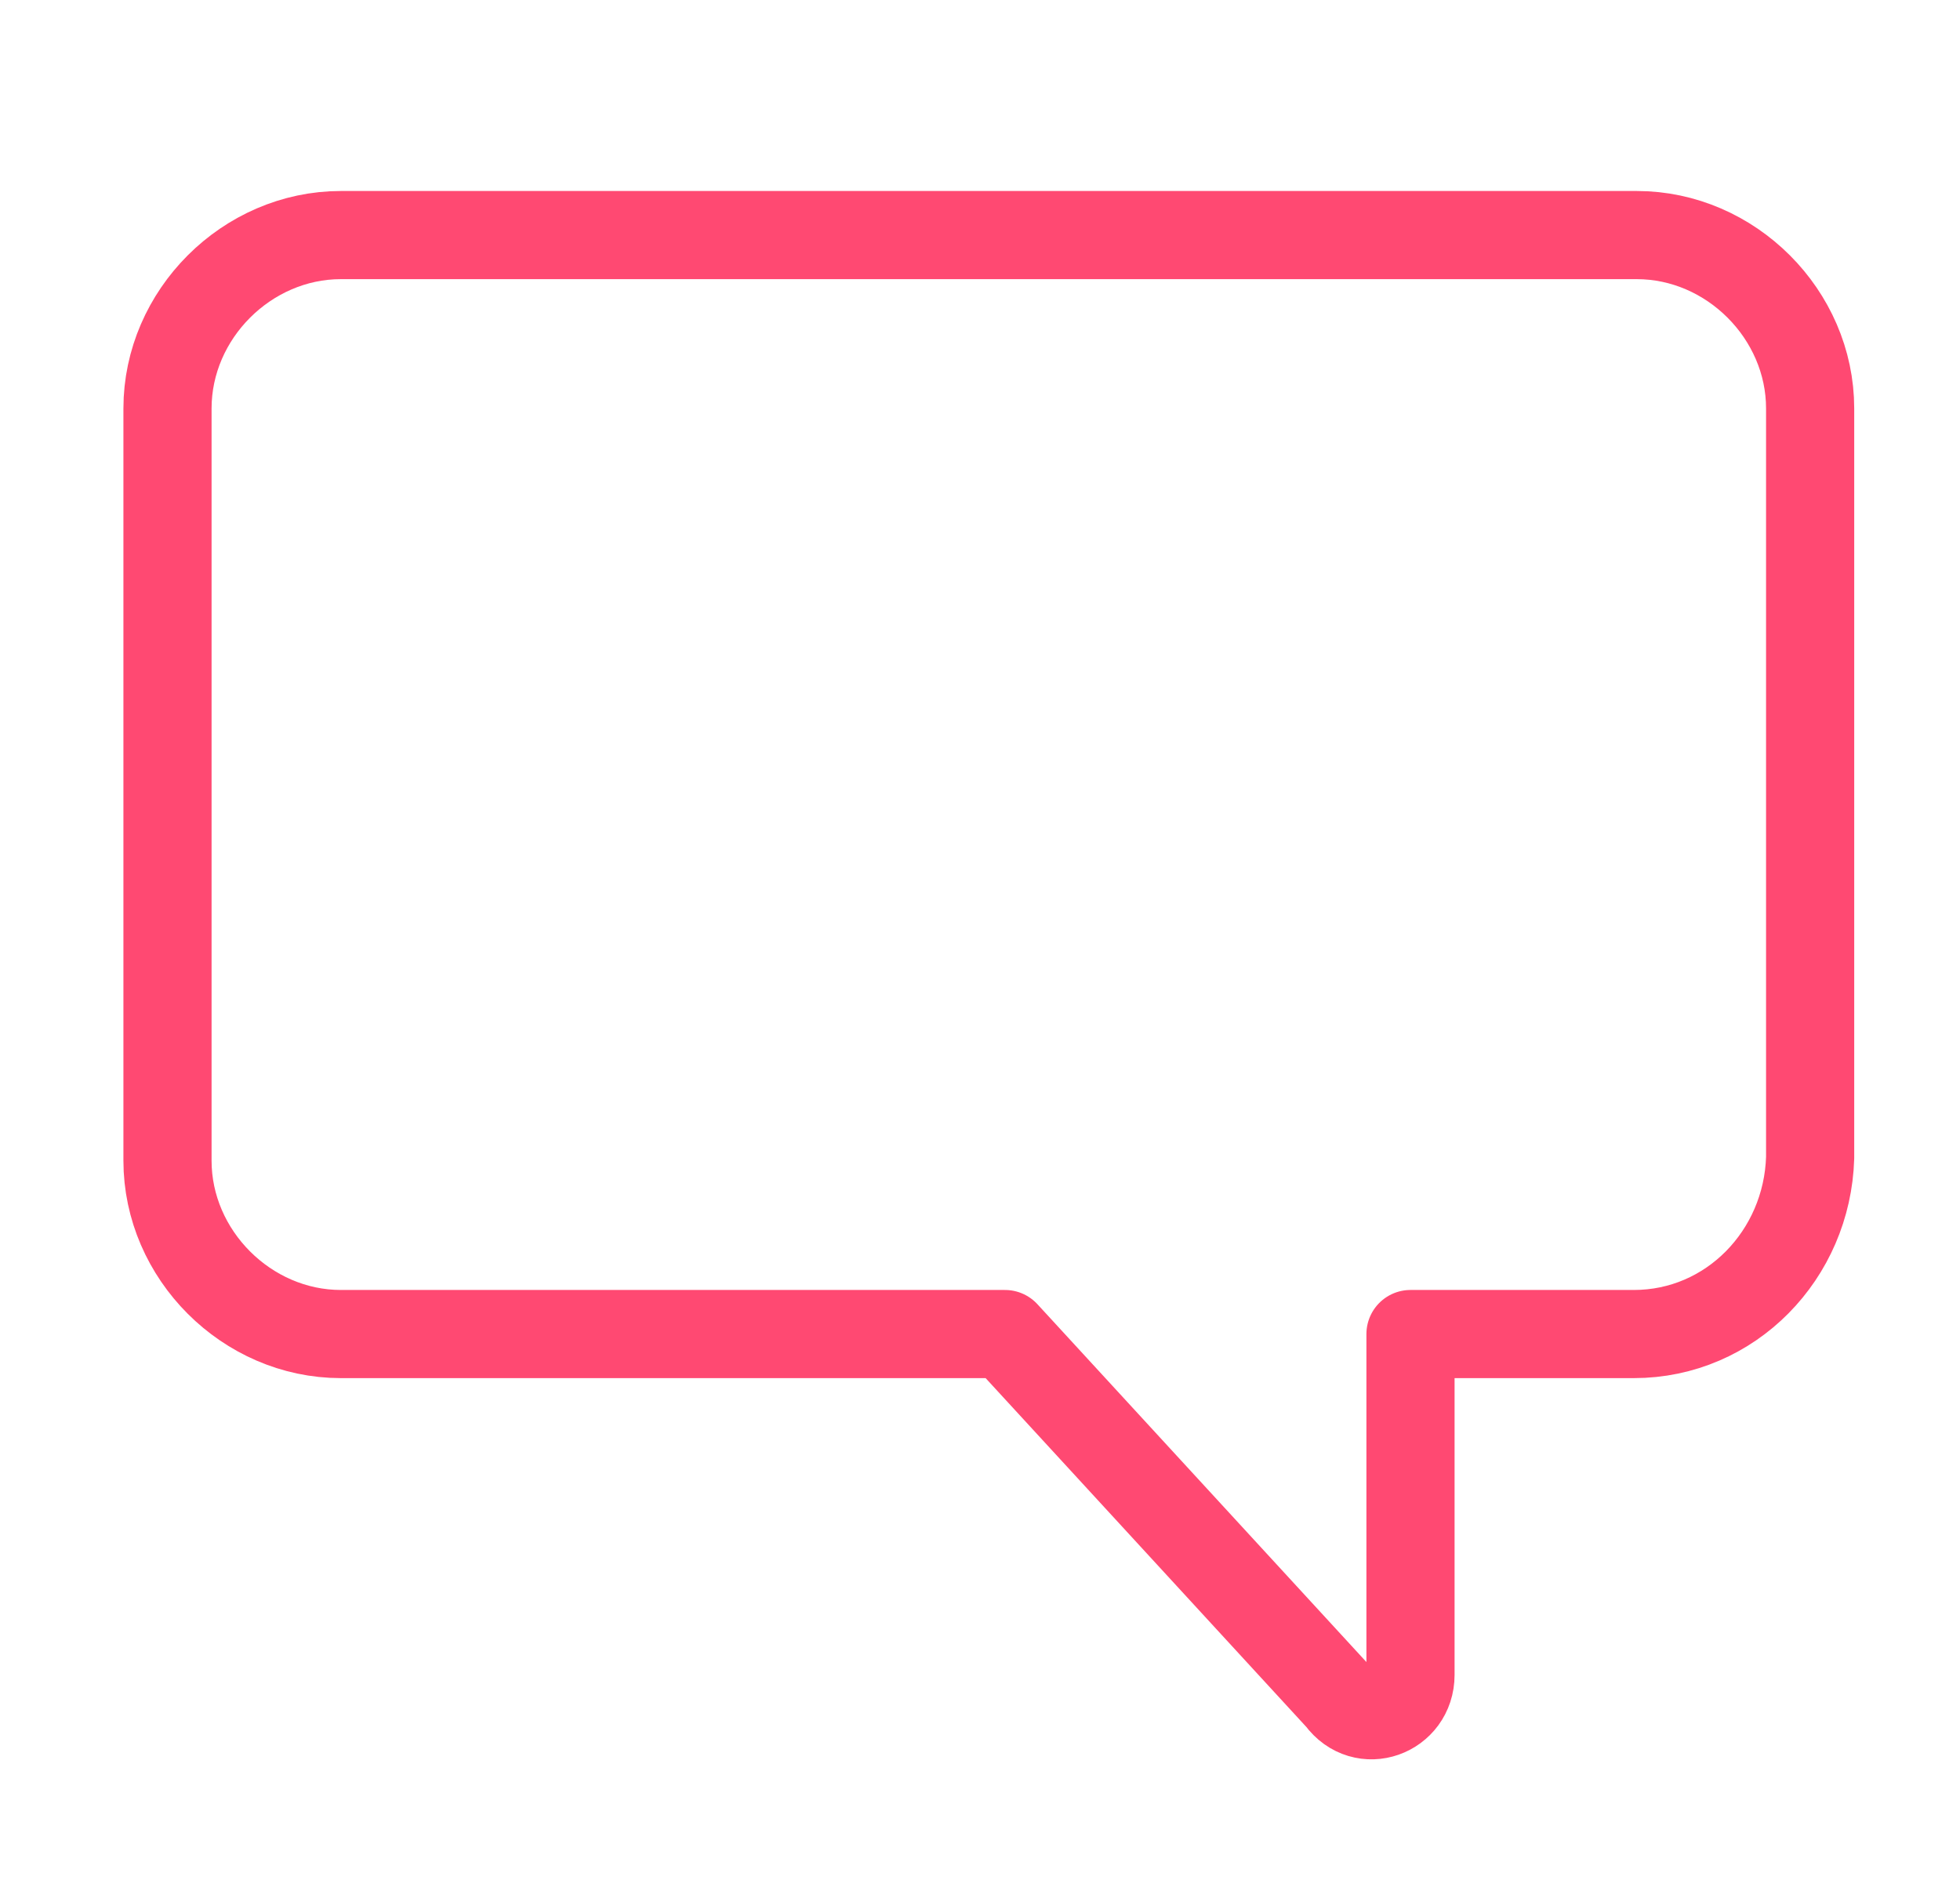
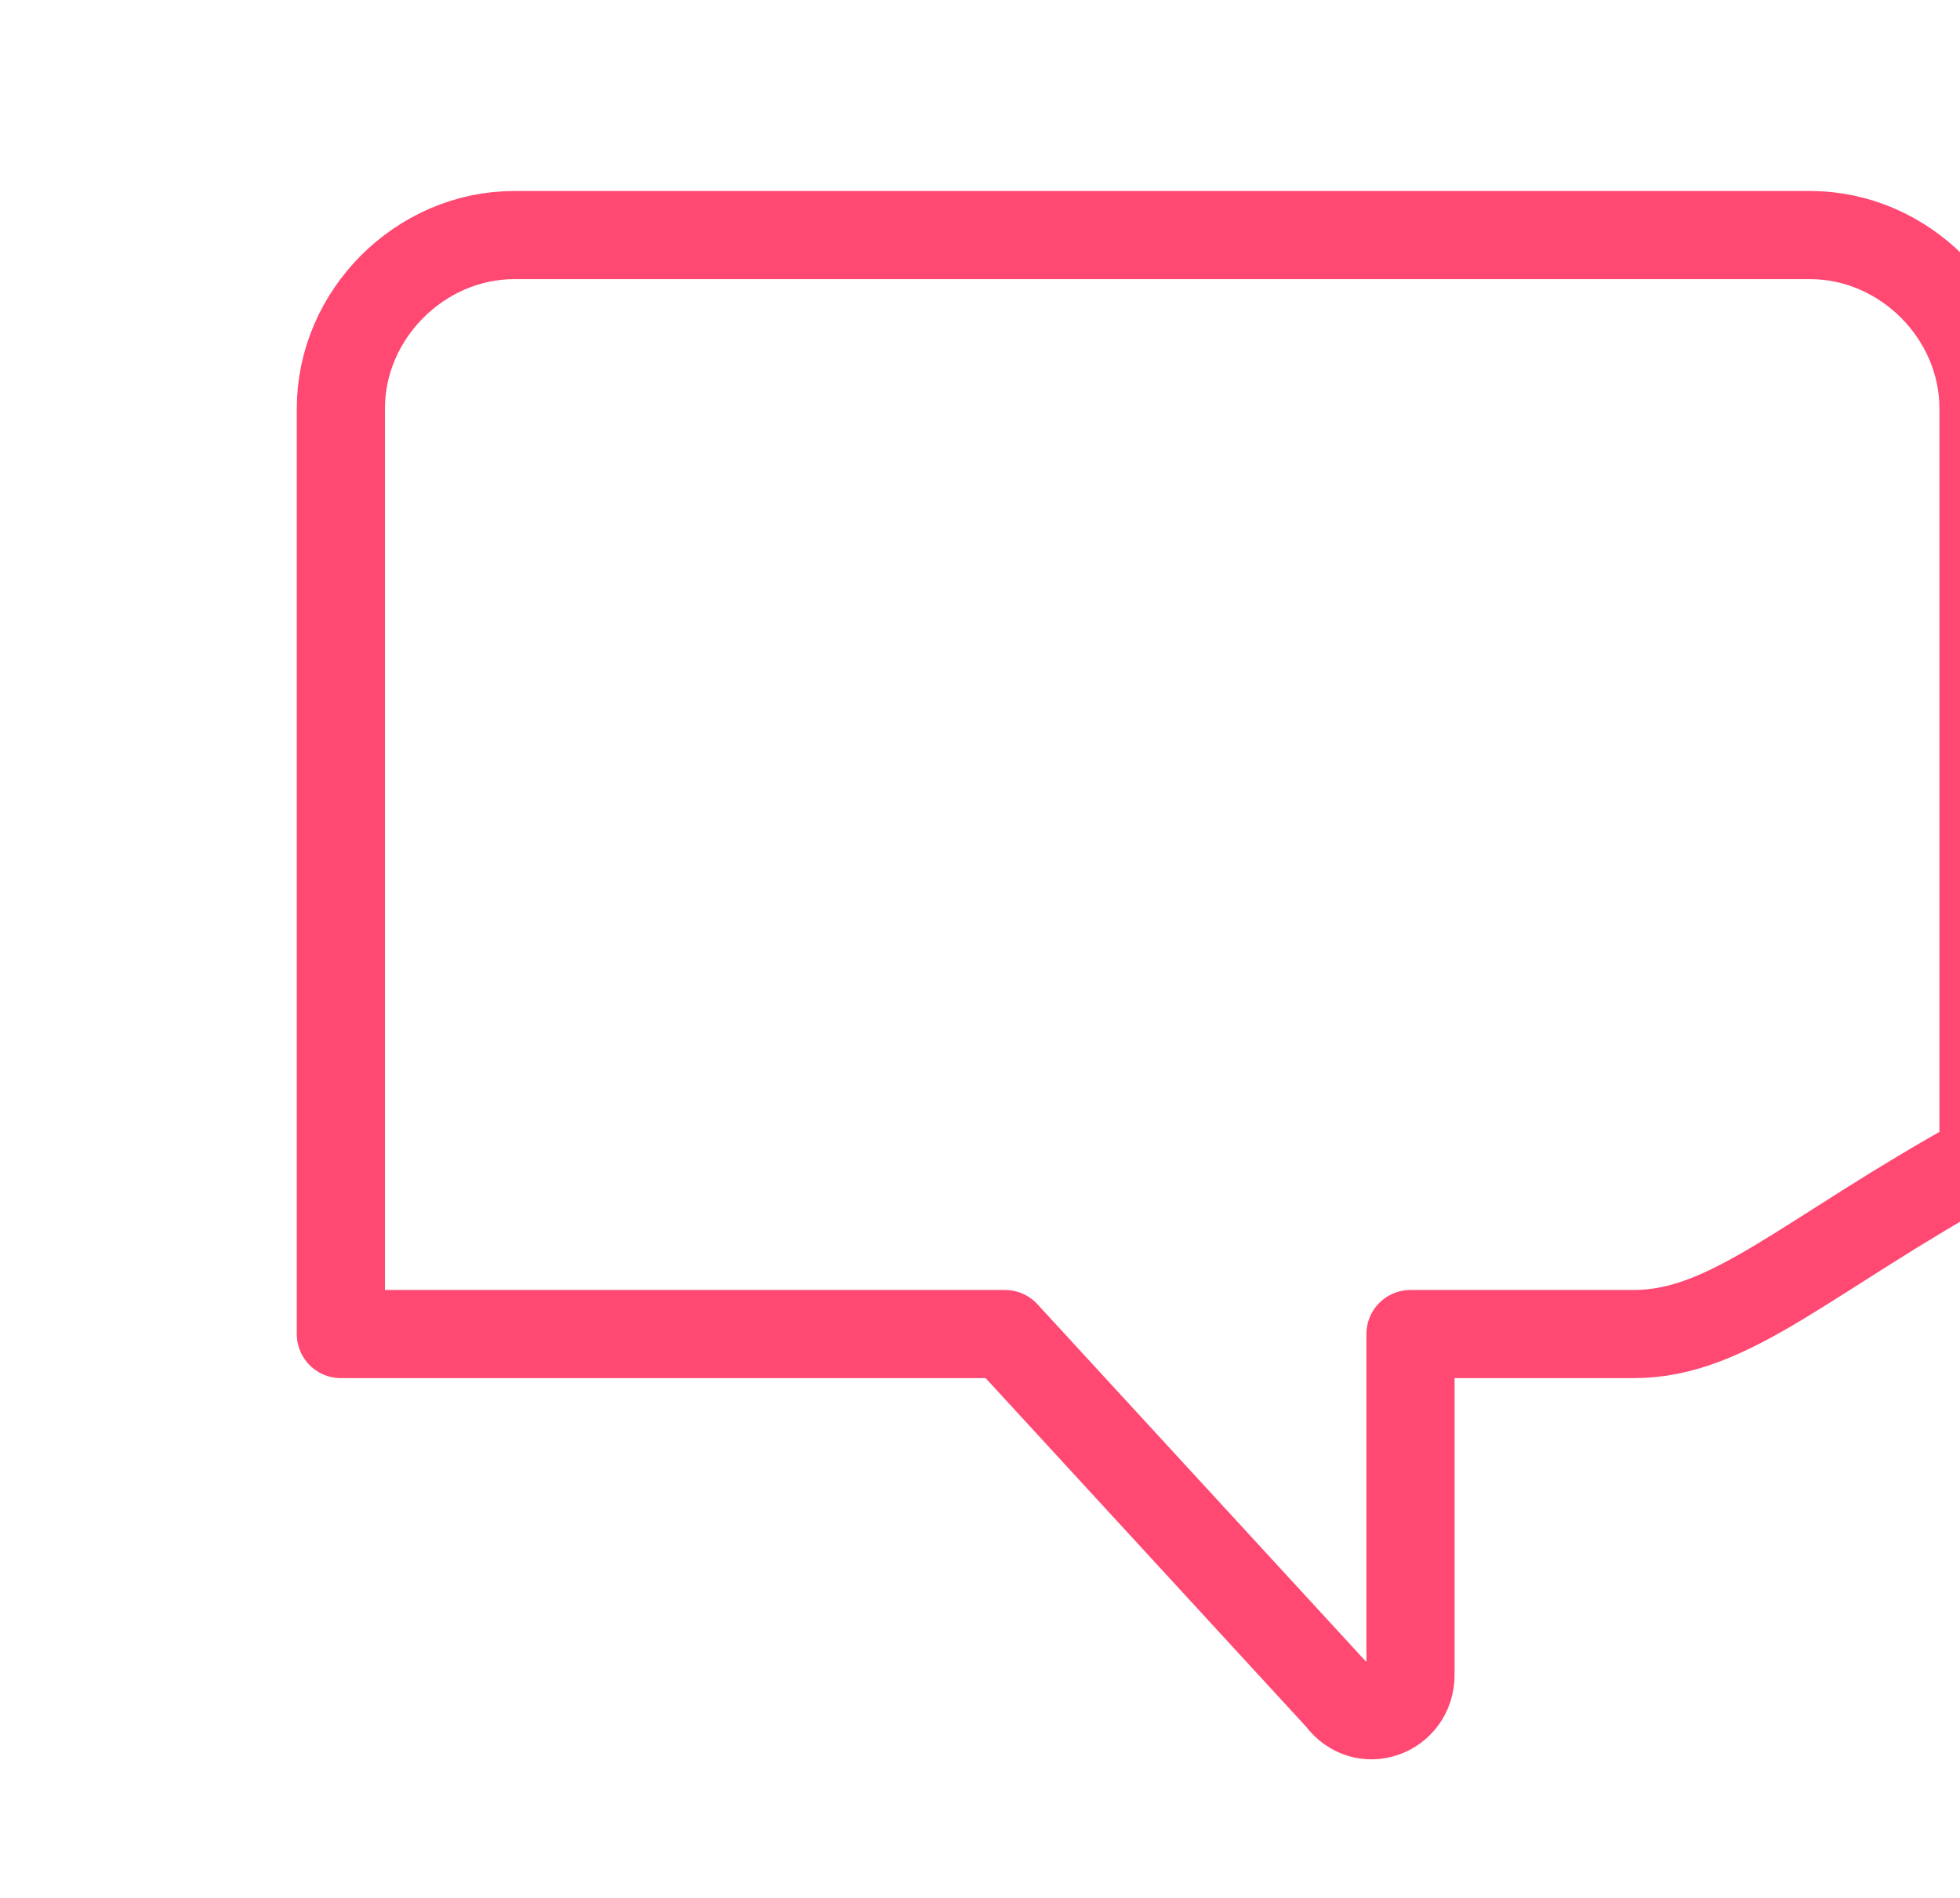
<svg xmlns="http://www.w3.org/2000/svg" version="1.1" id="Layer_1" x="0px" y="0px" viewBox="0 0 66.7 64.6" enable-background="new 0 0 66.7 64.6" xml:space="preserve">
-   <path fill="none" stroke="#FF4972" stroke-width="3" stroke-linecap="round" stroke-linejoin="round" stroke-miterlimit="10" d="  M55.6,45.4H48L48,57c0,1.3-1.6,1.9-2.4,0.8L34.2,45.4H11.6c-3.2,0-5.9-2.7-5.9-5.9V13.9c0-3.2,2.7-5.9,5.9-5.9h44.1  c3.2,0,5.9,2.7,5.9,5.9v25.5C61.5,42.7,58.9,45.4,55.6,45.4z" />
+   <path fill="none" stroke="#FF4972" stroke-width="3" stroke-linecap="round" stroke-linejoin="round" stroke-miterlimit="10" d="  M55.6,45.4H48L48,57c0,1.3-1.6,1.9-2.4,0.8L34.2,45.4H11.6V13.9c0-3.2,2.7-5.9,5.9-5.9h44.1  c3.2,0,5.9,2.7,5.9,5.9v25.5C61.5,42.7,58.9,45.4,55.6,45.4z" />
</svg>